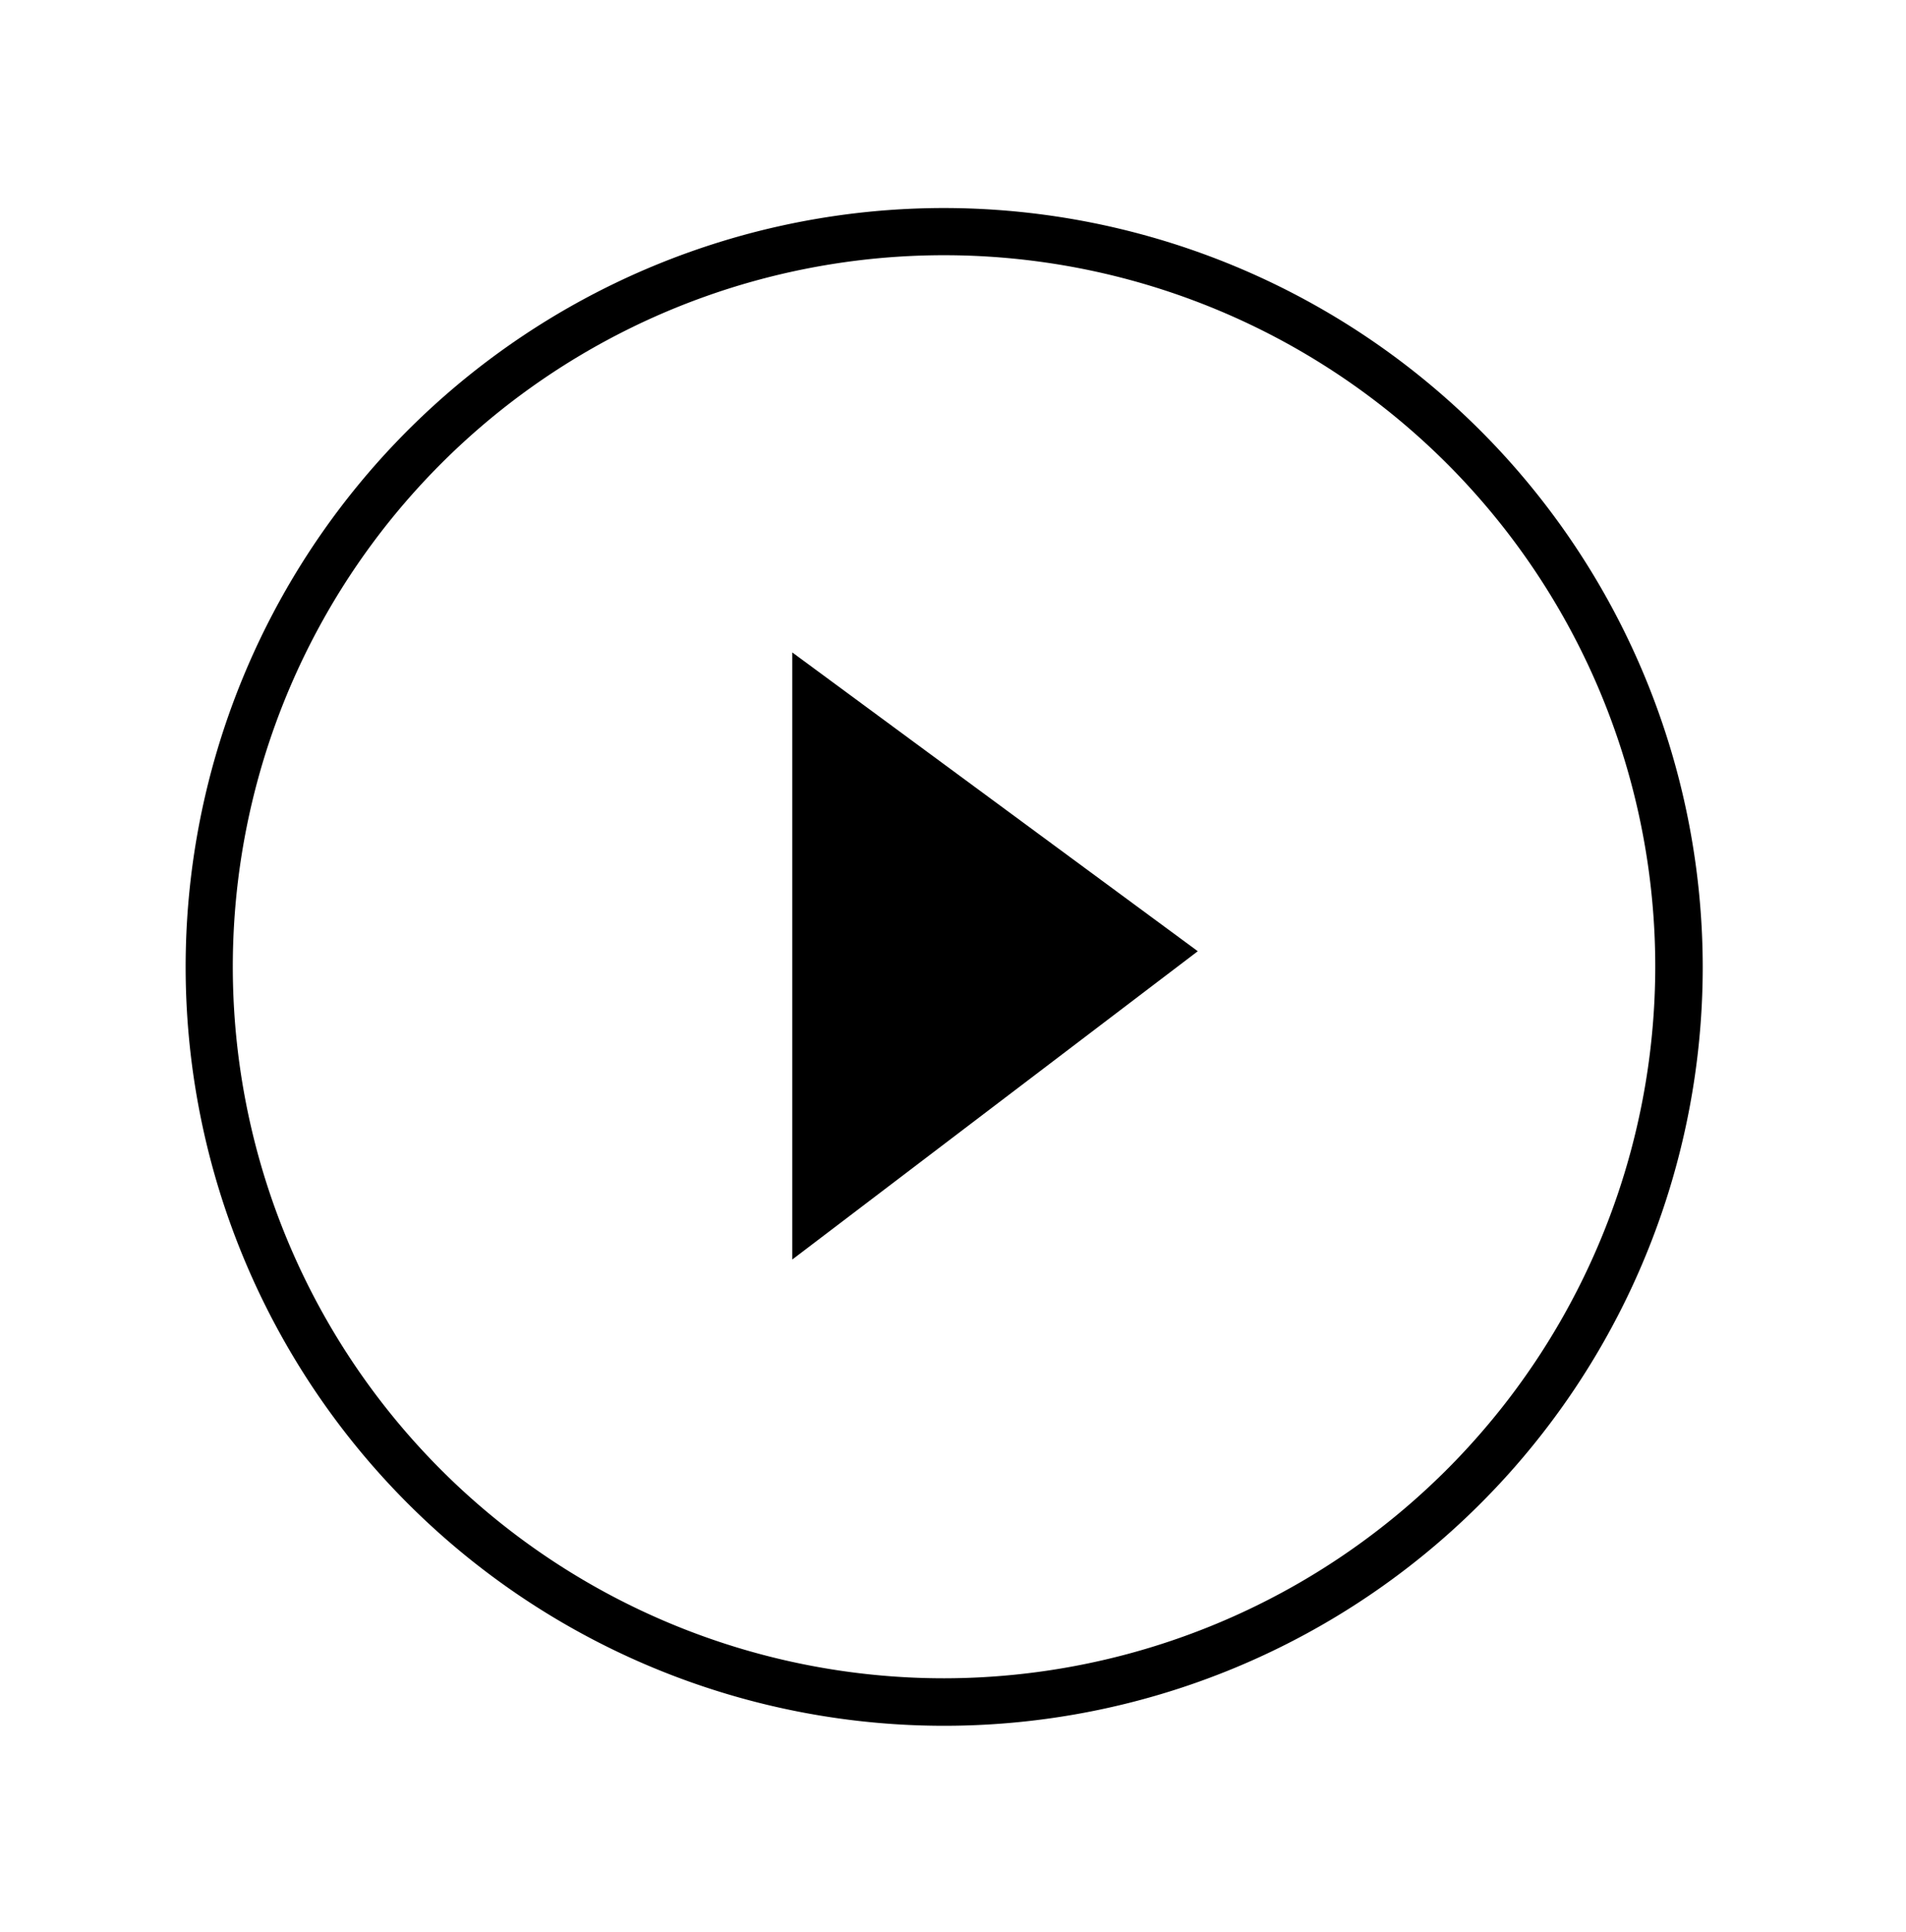
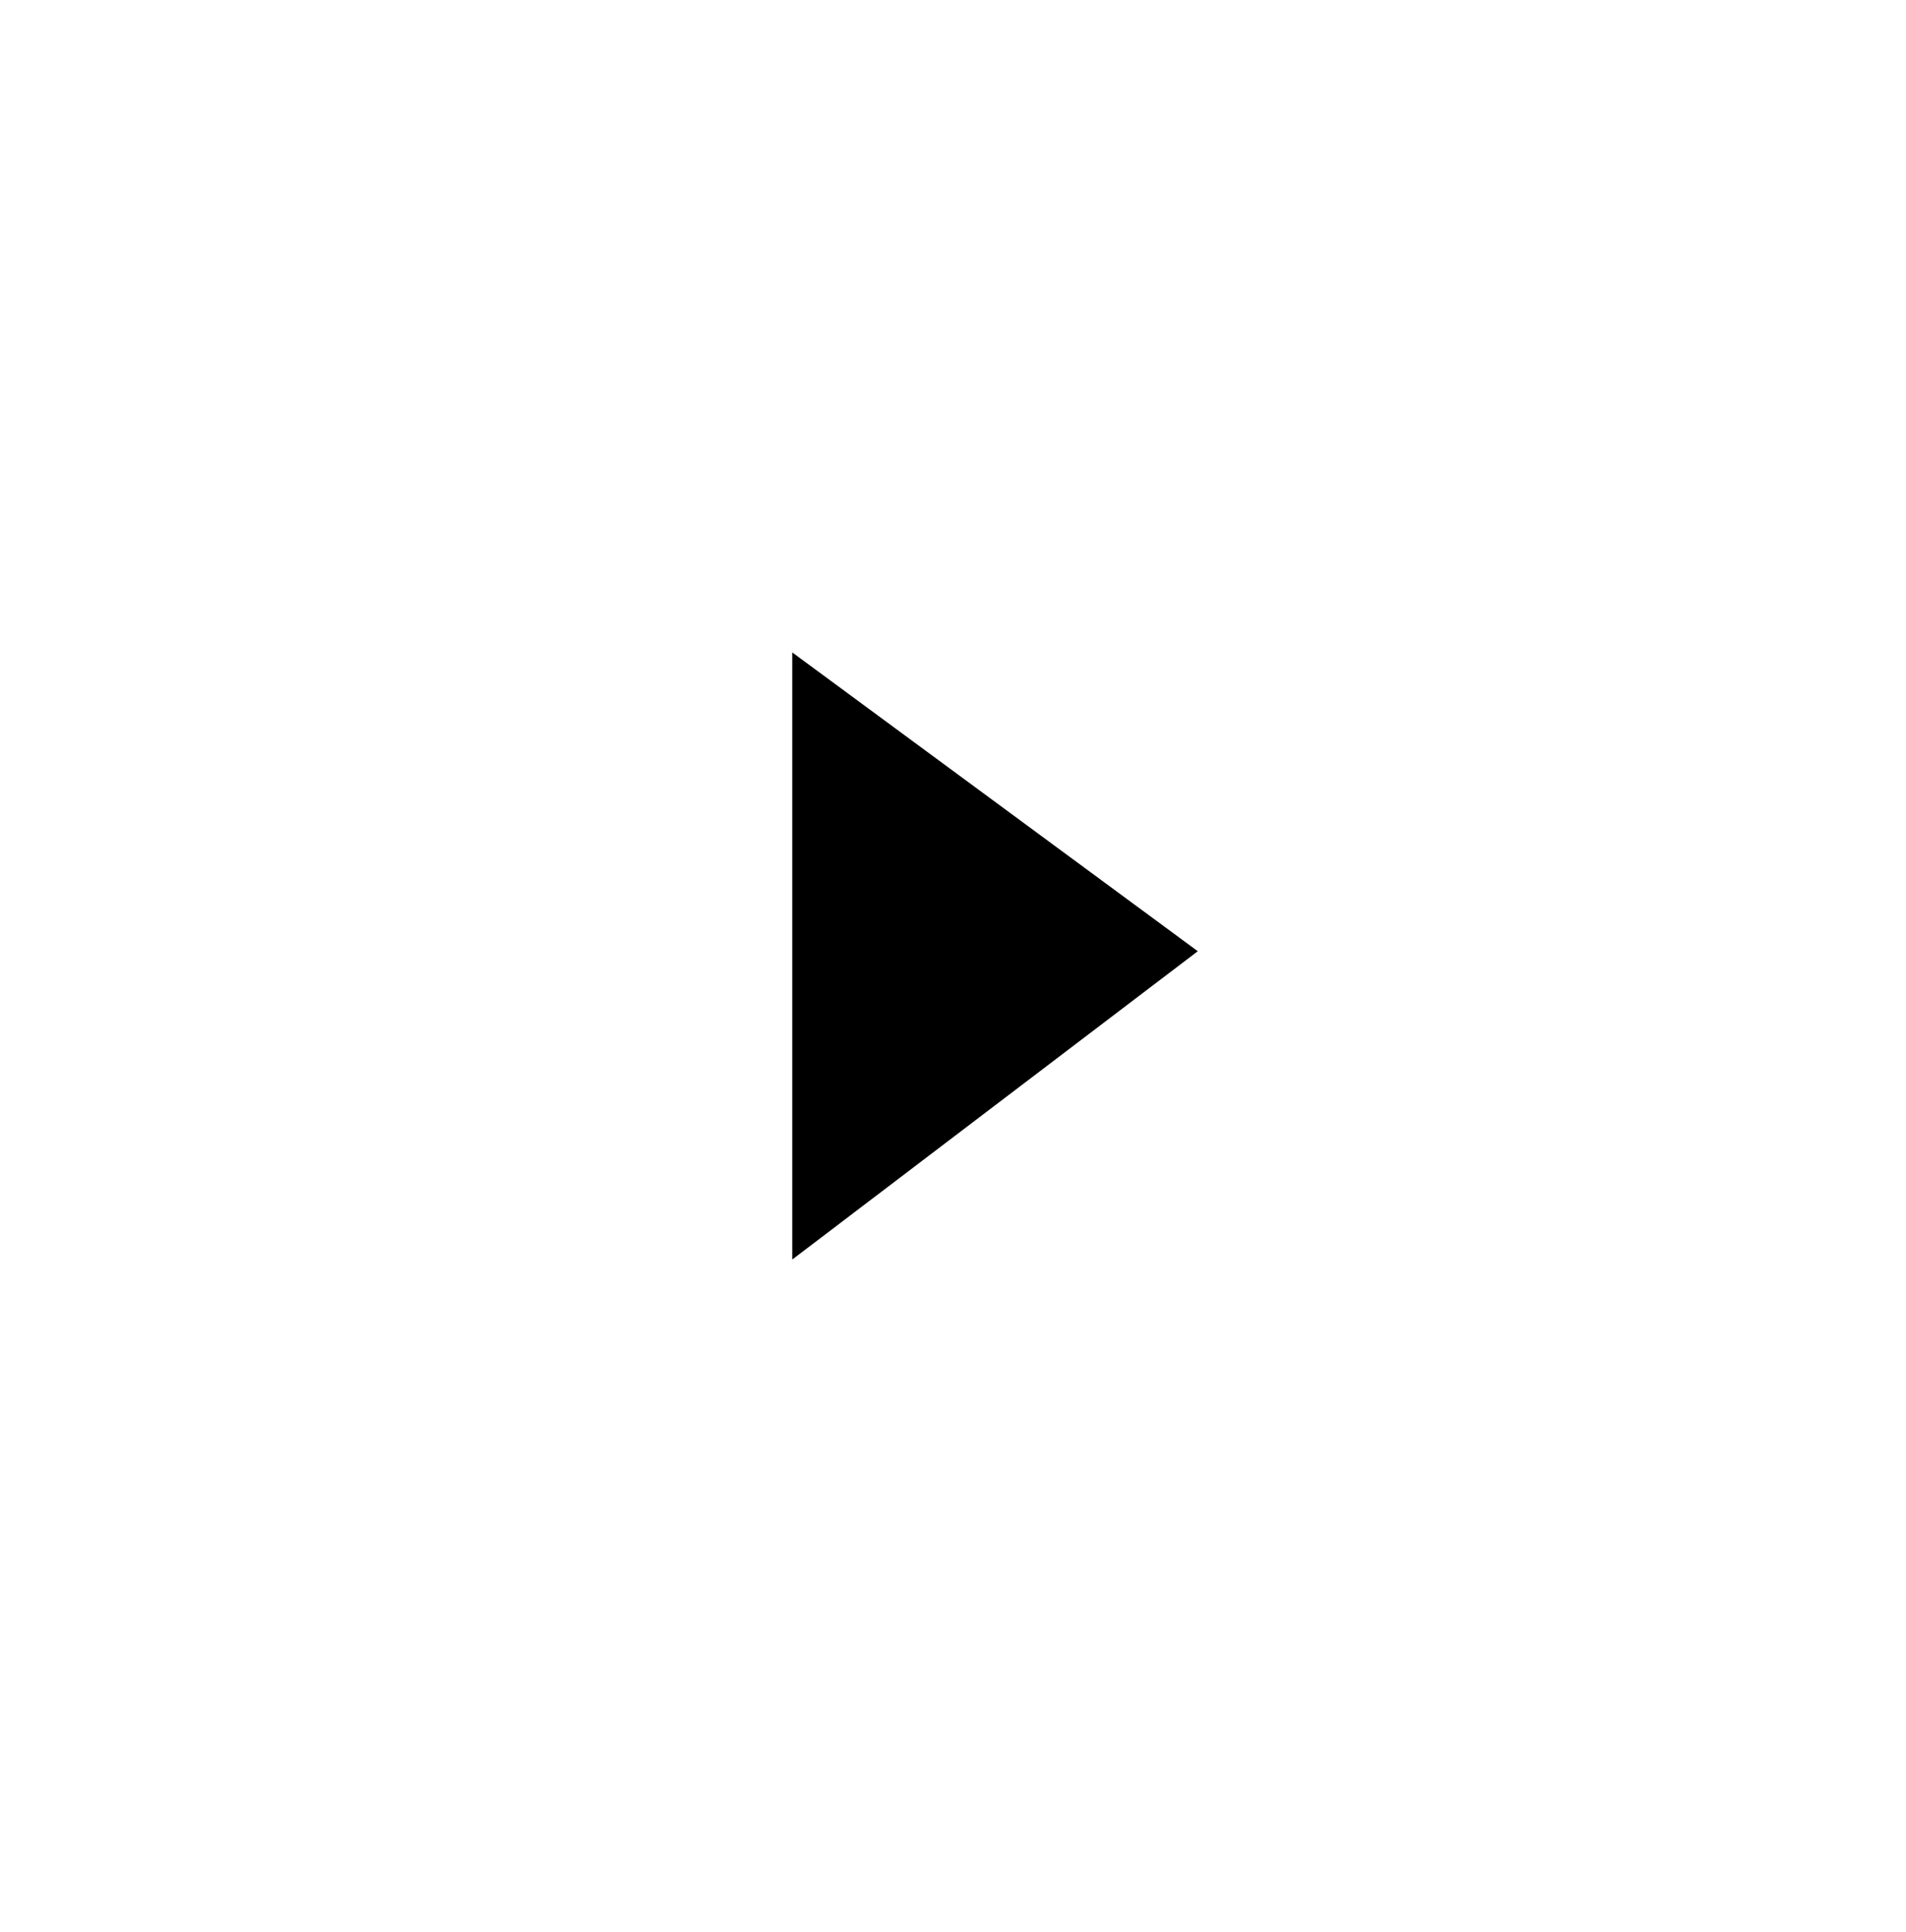
<svg xmlns="http://www.w3.org/2000/svg" id="Layer_1" data-name="Layer 1" viewBox="0 0 126.49 128.15">
  <title>Artboard 4</title>
-   <path d="M62.66,13.8A50.34,50.34,0,1,0,113,64.14,50.39,50.39,0,0,0,62.66,13.8Zm0,97.53a47.2,47.2,0,1,1,47.19-47.19A47.25,47.25,0,0,1,62.66,111.33Z" />
  <polygon points="52.58 83.55 79.49 63.1 52.58 43.28 52.58 83.55" />
</svg>